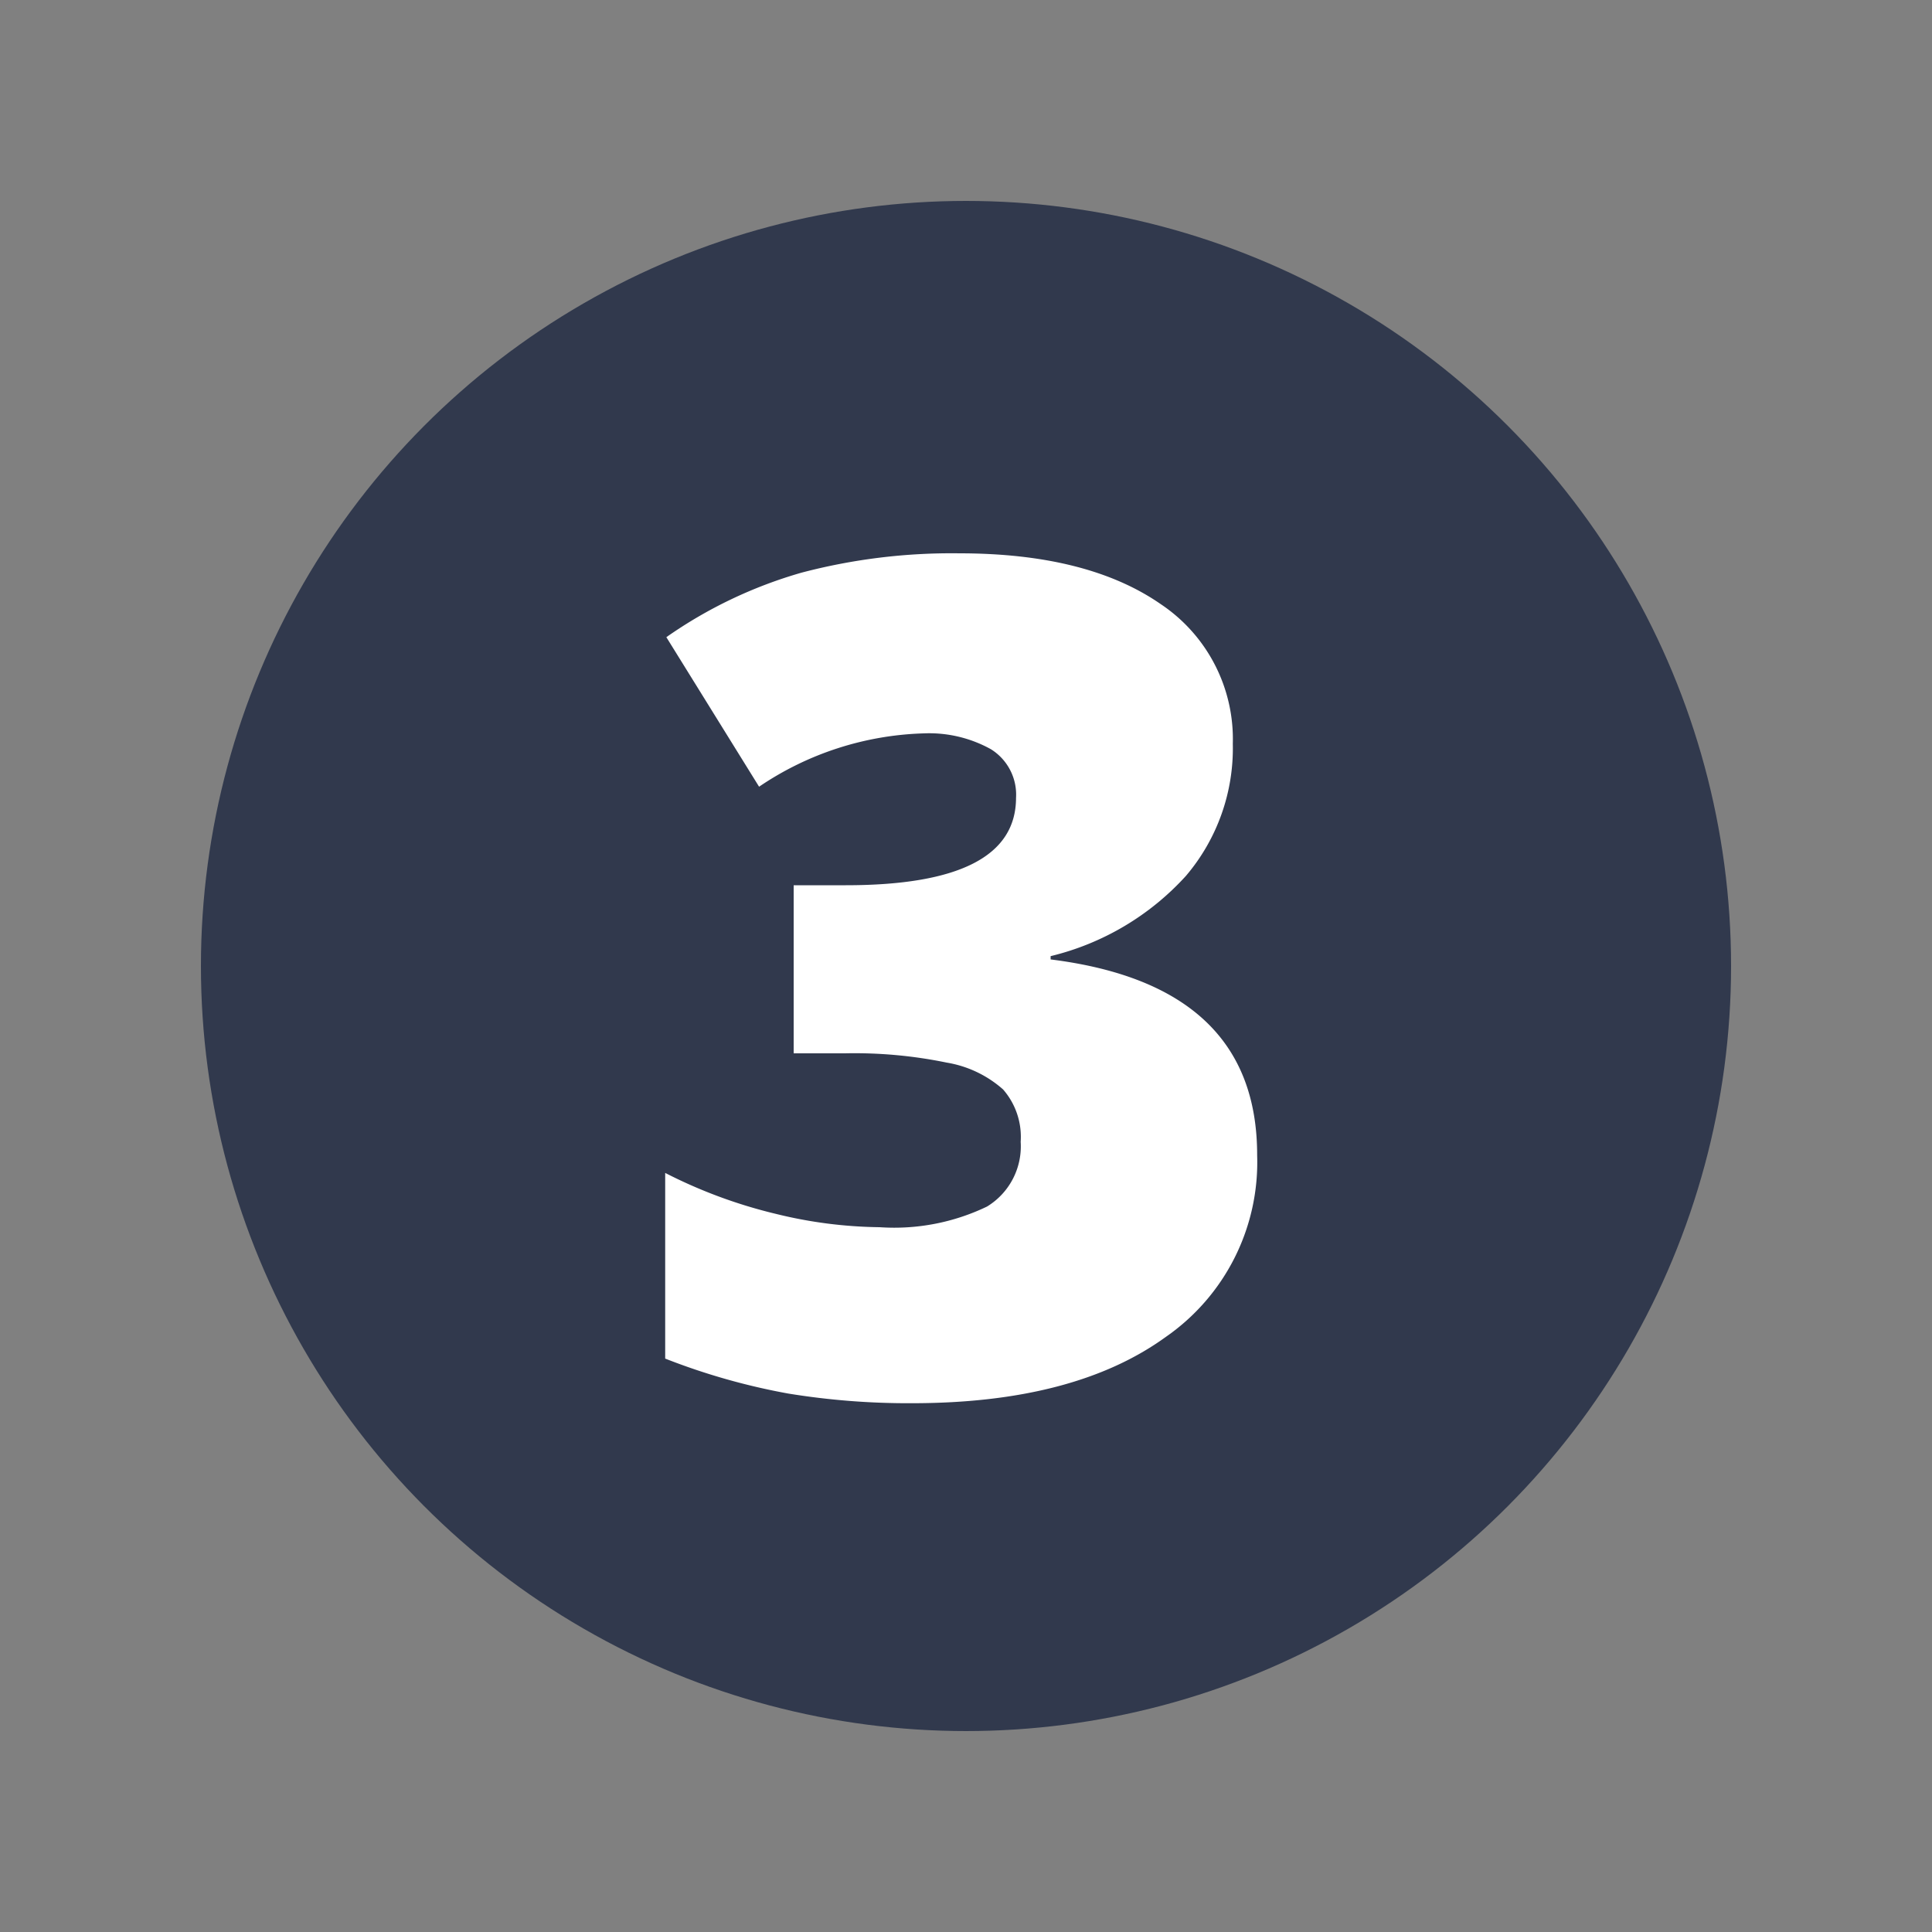
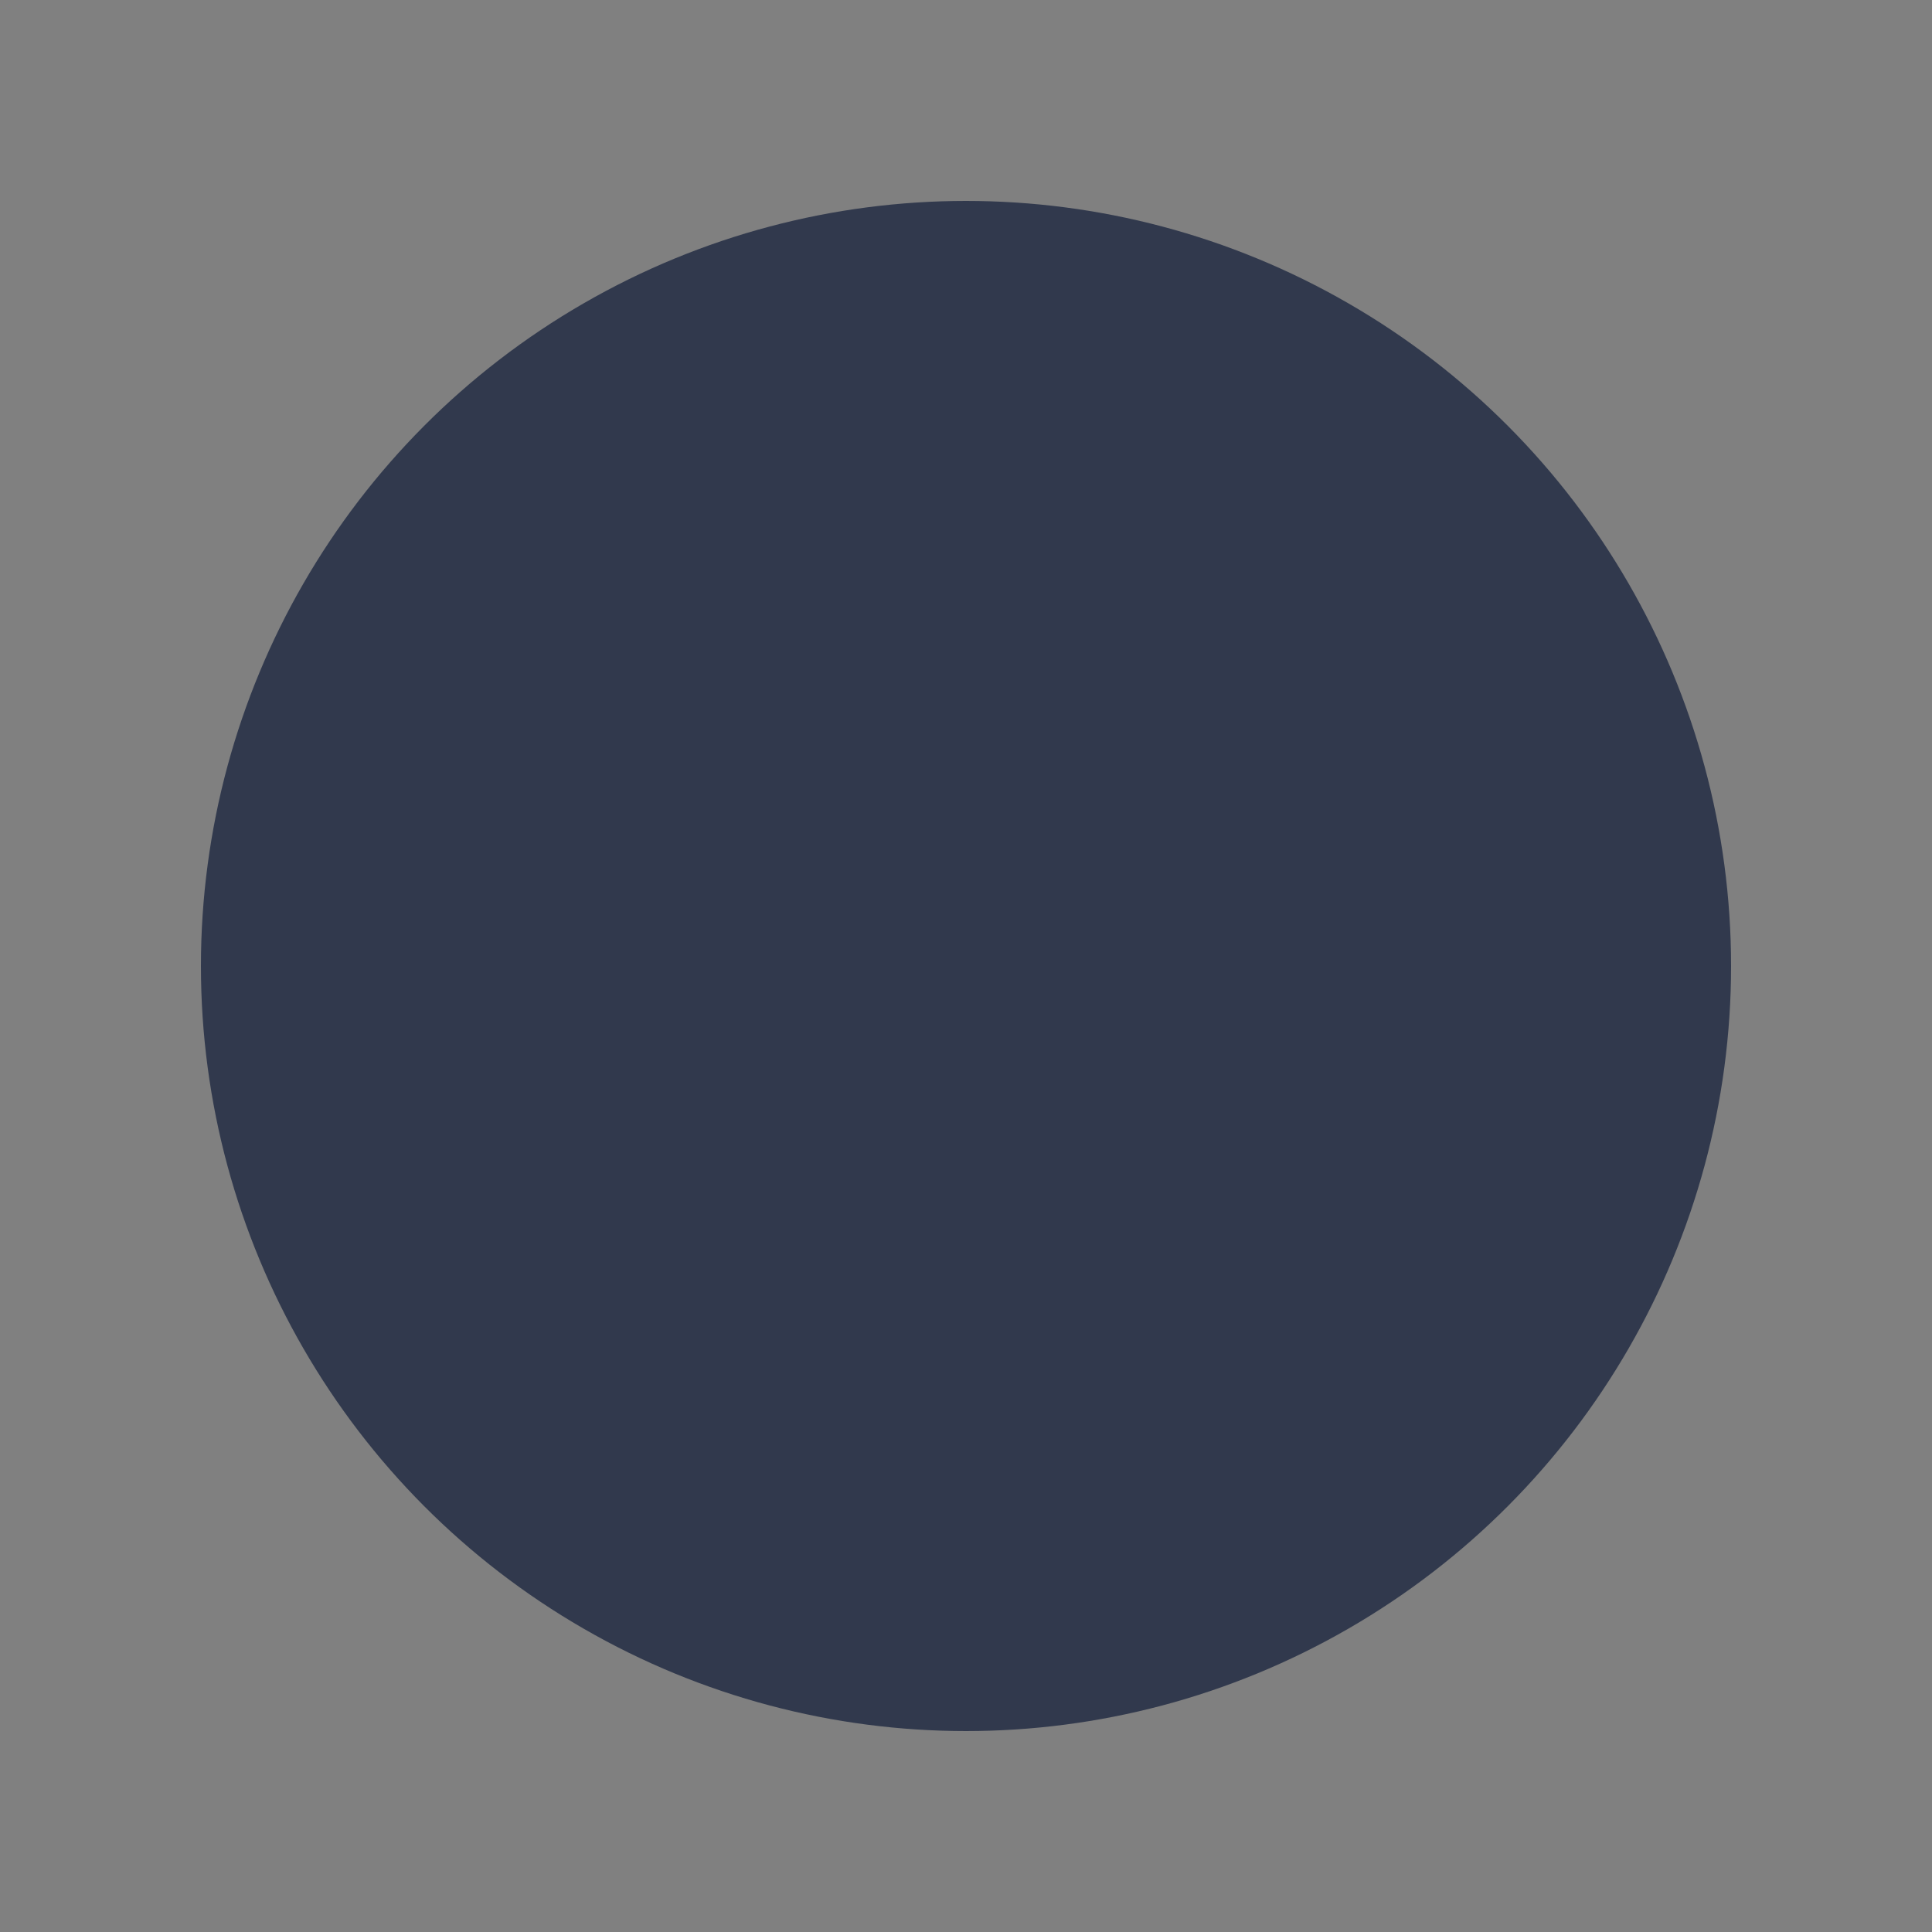
<svg xmlns="http://www.w3.org/2000/svg" viewBox="0 0 100 100">
  <rect x="0" y="0" width="100" height="100" fill="#808080" stroke="none" />
  <defs>
    <style>.cls-1{fill:#31394d;}.cls-2{fill:#fff;}</style>
  </defs>
  <g id="connections">
    <circle class="cls-1" cx="50" cy="50" r="39.6" />
-     <path class="cls-2" d="M63.81,38.5a10.19,10.19,0,0,1-2.43,6.84,13.86,13.86,0,0,1-7,4.15v.17Q65.08,51,65.07,59.8a11,11,0,0,1-4.73,9.4q-4.73,3.43-13.14,3.43a38.66,38.66,0,0,1-6.4-.5,34,34,0,0,1-6.37-1.81V60.71a25.62,25.62,0,0,0,5.73,2.12,23.4,23.4,0,0,0,5.37.69,11.08,11.08,0,0,0,5.56-1.07,3.65,3.65,0,0,0,1.74-3.35,3.73,3.73,0,0,0-.91-2.71A5.83,5.83,0,0,0,49,55a23.59,23.59,0,0,0-5.27-.48H41.08v-8.7h2.7q8.8,0,8.81-4.52a2.77,2.77,0,0,0-1.3-2.52,6.59,6.59,0,0,0-3.5-.82,16,16,0,0,0-8.5,2.76l-4.8-7.74a23.4,23.4,0,0,1,7-3.34,30.5,30.5,0,0,1,8.16-1q6.64,0,10.43,2.63A8.4,8.4,0,0,1,63.81,38.5Z" />
  </g>
</svg>